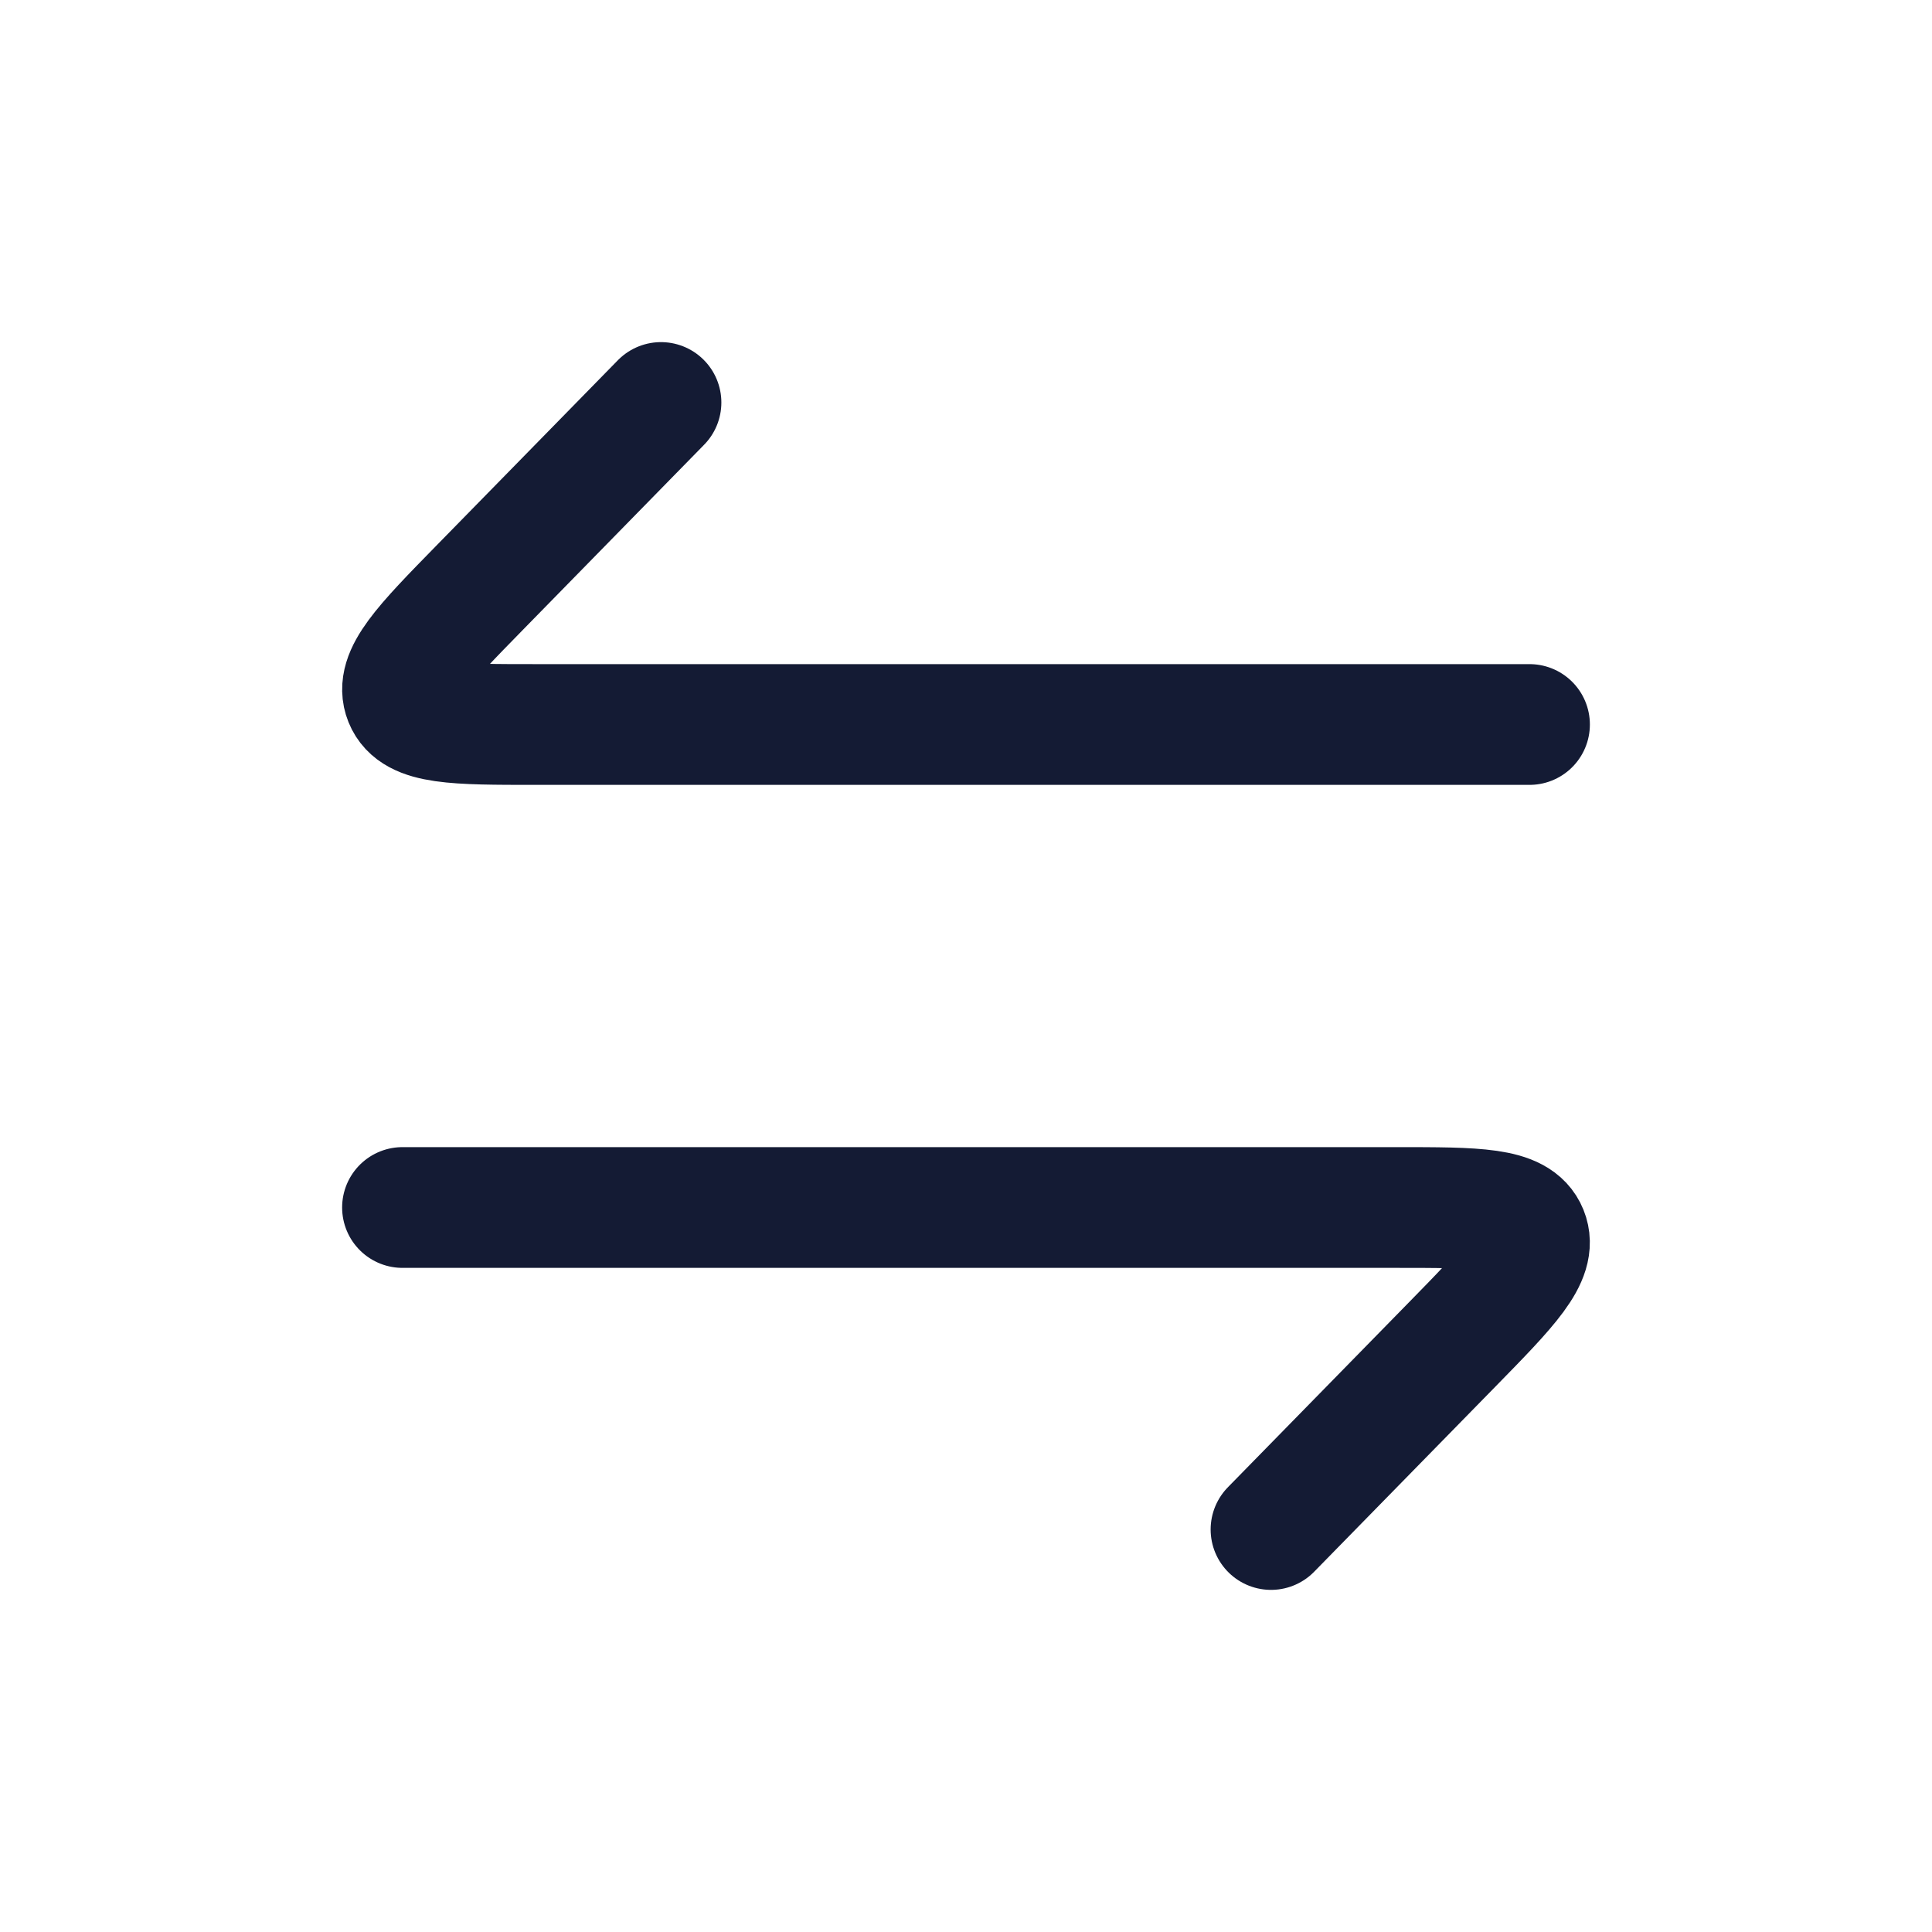
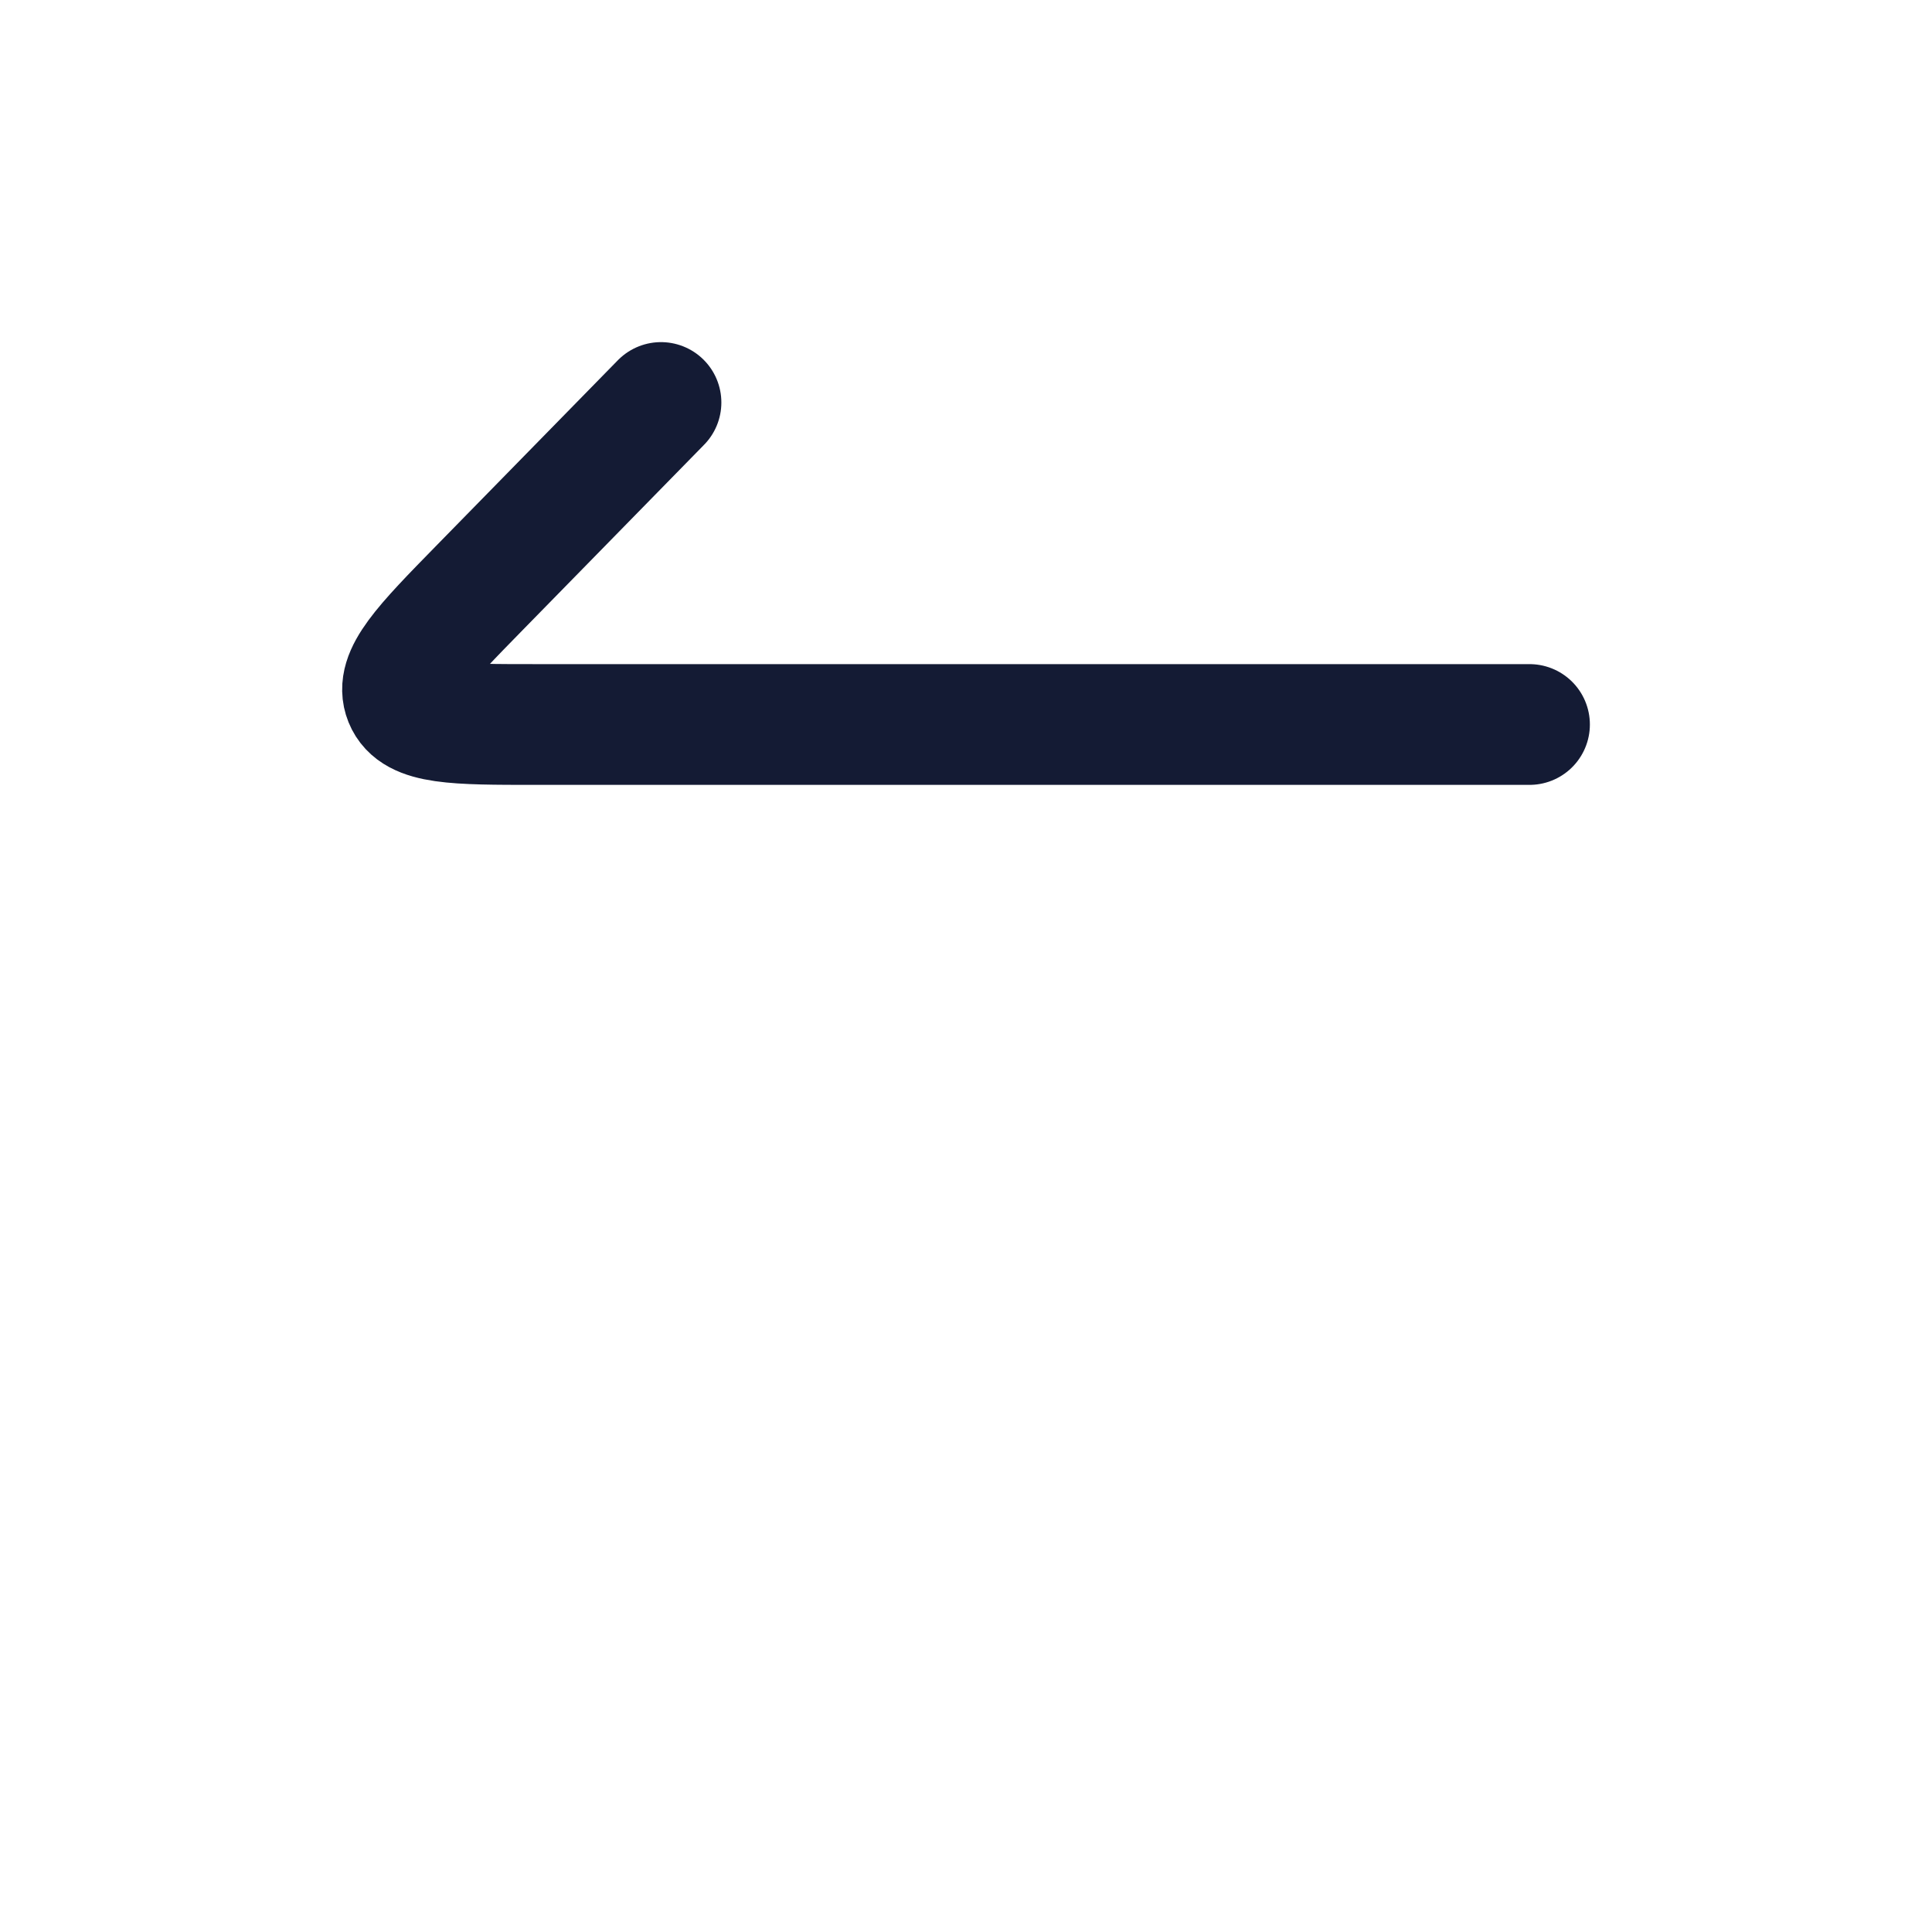
<svg xmlns="http://www.w3.org/2000/svg" width="24" height="24" viewBox="0 0 24 24" fill="none">
  <path d="M19 9L6.659 9C5.653 9 5.15 9 5.025 8.691C4.9 8.383 5.255 8.019 5.966 7.293L8.211 5" stroke="#141B34" stroke-width="1.5" stroke-linecap="round" stroke-linejoin="round" />
-   <path d="M5 15L17.341 15C18.347 15 18.85 15 18.975 15.309C19.1 15.617 18.745 15.981 18.034 16.707L15.789 19" stroke="#141B34" stroke-width="1.5" stroke-linecap="round" stroke-linejoin="round" />
</svg>